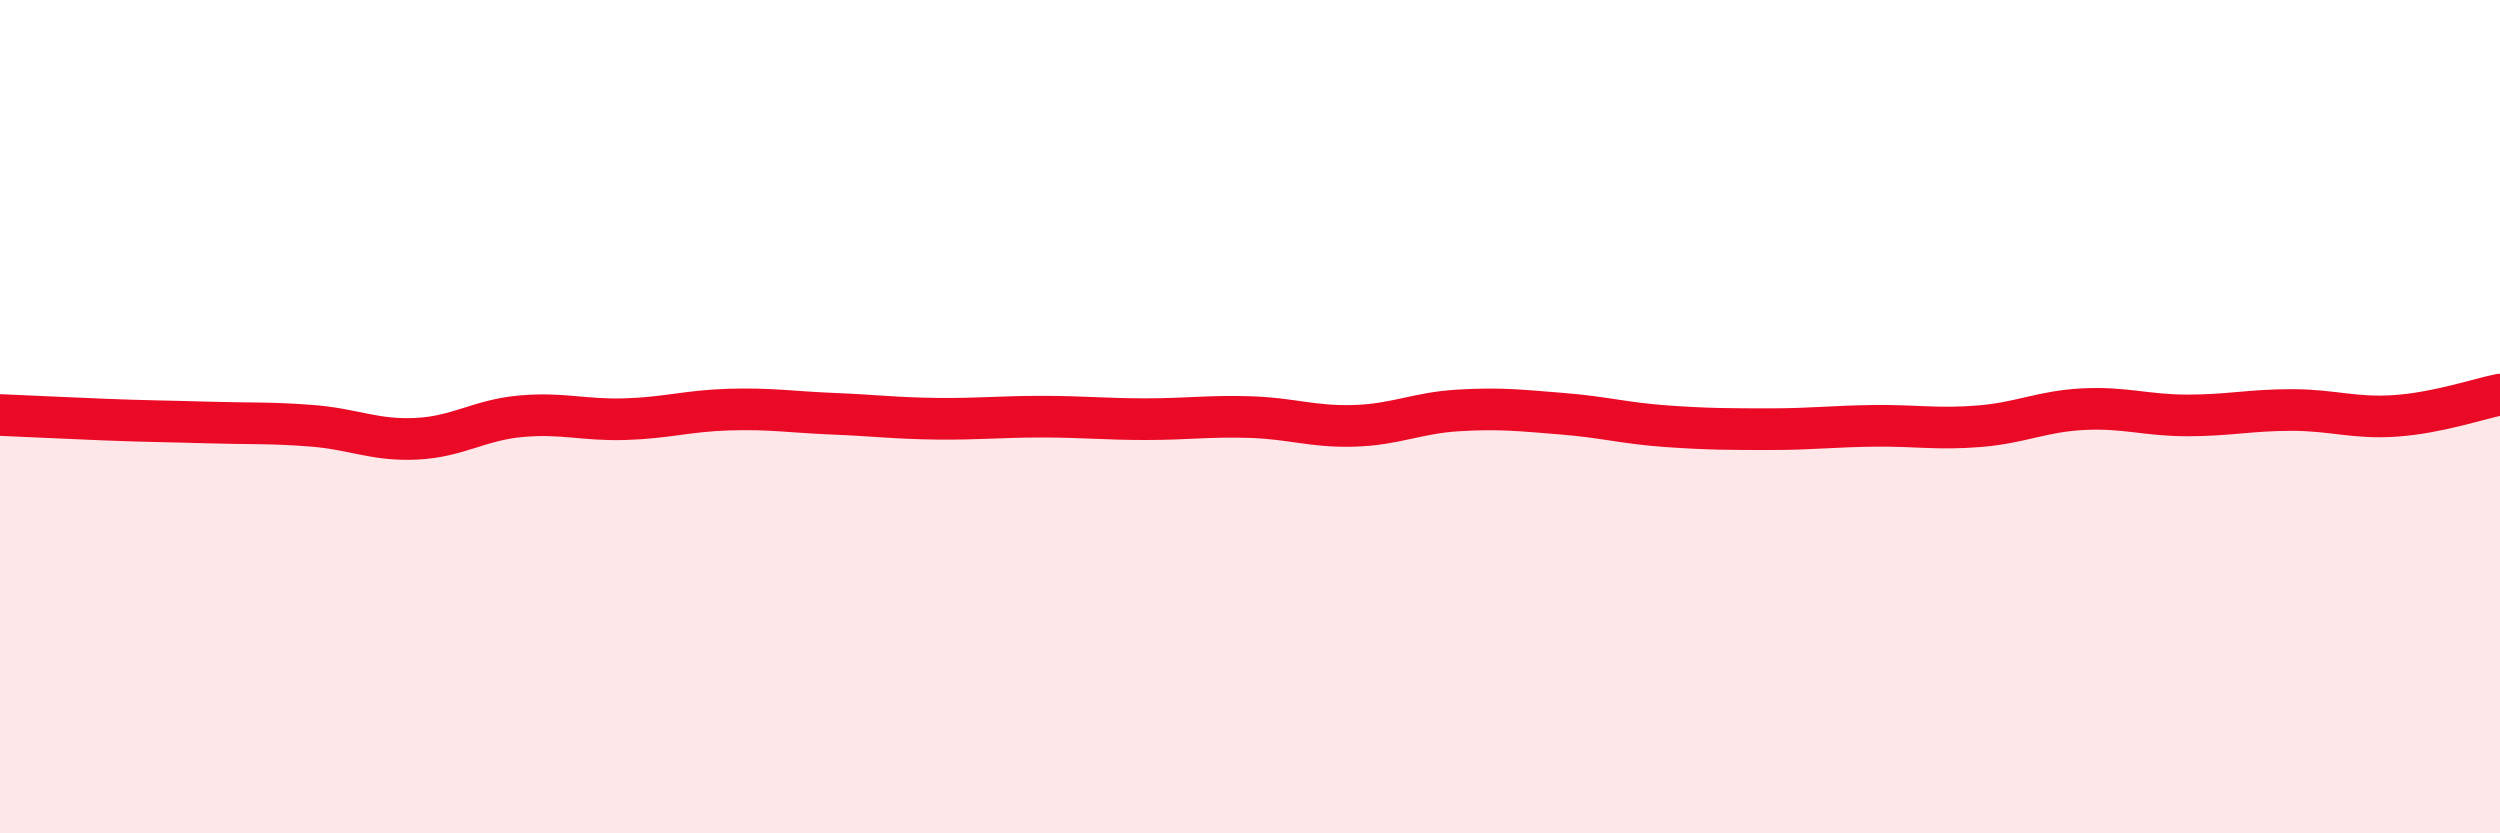
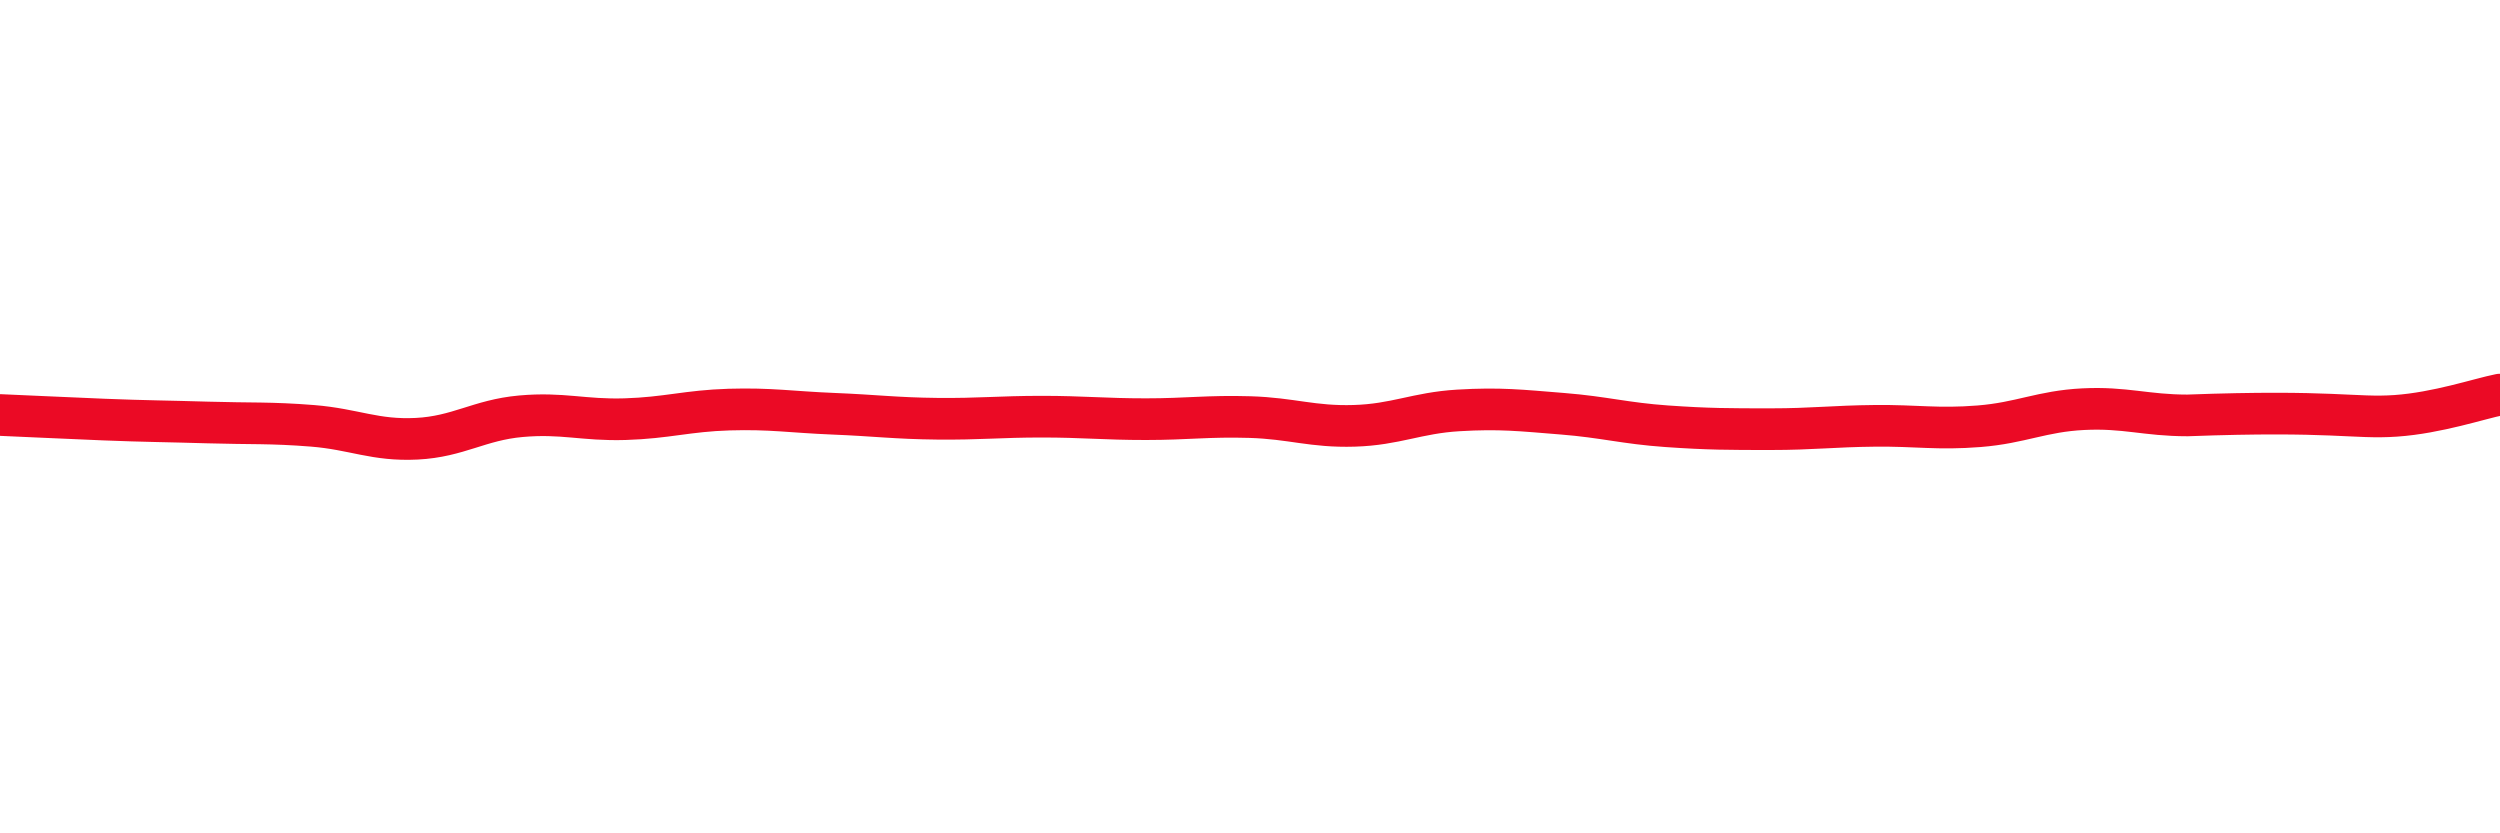
<svg xmlns="http://www.w3.org/2000/svg" width="60" height="20" viewBox="0 0 60 20">
-   <path d="M 0,9.96 C 0.5,9.98 1.5,10.03 2.5,10.07 C 3.5,10.11 4,10.11 5,10.14 C 6,10.17 6.5,10.14 7.5,10.22 C 8.5,10.3 9,10.58 10,10.53 C 11,10.48 11.5,10.08 12.5,9.99 C 13.5,9.9 14,10.09 15,10.06 C 16,10.03 16.5,9.86 17.5,9.83 C 18.5,9.8 19,9.89 20,9.93 C 21,9.97 21.5,10.04 22.5,10.05 C 23.5,10.06 24,10 25,10 C 26,10 26.5,10.06 27.5,10.06 C 28.5,10.06 29,9.98 30,10.01 C 31,10.04 31.5,10.25 32.5,10.22 C 33.5,10.19 34,9.91 35,9.85 C 36,9.79 36.5,9.85 37.5,9.93 C 38.5,10.01 39,10.16 40,10.23 C 41,10.3 41.5,10.3 42.5,10.3 C 43.5,10.3 44,10.23 45,10.22 C 46,10.21 46.5,10.31 47.5,10.23 C 48.5,10.15 49,9.87 50,9.82 C 51,9.77 51.5,9.97 52.5,9.97 C 53.5,9.97 54,9.84 55,9.84 C 56,9.84 56.5,10.05 57.5,9.98 C 58.5,9.91 59.5,9.57 60,9.47L60 20L0 20Z" fill="#EB0A25" opacity="0.1" stroke-linecap="round" stroke-linejoin="round" />
-   <path d="M 0,9.96 C 0.5,9.98 1.5,10.03 2.5,10.07 C 3.5,10.11 4,10.11 5,10.14 C 6,10.17 6.5,10.14 7.5,10.22 C 8.5,10.3 9,10.58 10,10.53 C 11,10.48 11.5,10.08 12.5,9.99 C 13.5,9.9 14,10.09 15,10.06 C 16,10.03 16.5,9.86 17.5,9.83 C 18.5,9.8 19,9.89 20,9.93 C 21,9.97 21.5,10.04 22.5,10.05 C 23.5,10.06 24,10 25,10 C 26,10 26.5,10.06 27.5,10.06 C 28.5,10.06 29,9.98 30,10.01 C 31,10.04 31.5,10.25 32.5,10.22 C 33.5,10.19 34,9.91 35,9.85 C 36,9.79 36.5,9.85 37.5,9.93 C 38.5,10.01 39,10.16 40,10.23 C 41,10.3 41.5,10.3 42.5,10.3 C 43.5,10.3 44,10.23 45,10.22 C 46,10.21 46.5,10.31 47.5,10.23 C 48.5,10.15 49,9.87 50,9.82 C 51,9.77 51.5,9.97 52.5,9.97 C 53.5,9.97 54,9.84 55,9.84 C 56,9.84 56.5,10.05 57.5,9.98 C 58.5,9.91 59.5,9.57 60,9.47" stroke="#EB0A25" stroke-width="1" fill="none" stroke-linecap="round" stroke-linejoin="round" />
+   <path d="M 0,9.96 C 0.5,9.98 1.5,10.03 2.5,10.07 C 3.5,10.11 4,10.11 5,10.14 C 6,10.17 6.5,10.14 7.5,10.22 C 8.5,10.3 9,10.58 10,10.53 C 11,10.48 11.5,10.08 12.5,9.99 C 13.5,9.9 14,10.09 15,10.06 C 16,10.03 16.5,9.86 17.5,9.83 C 18.5,9.8 19,9.89 20,9.93 C 21,9.97 21.5,10.04 22.5,10.05 C 23.5,10.06 24,10 25,10 C 26,10 26.5,10.06 27.5,10.06 C 28.5,10.06 29,9.98 30,10.01 C 31,10.04 31.5,10.25 32.5,10.22 C 33.5,10.19 34,9.91 35,9.85 C 36,9.79 36.5,9.85 37.5,9.93 C 38.5,10.01 39,10.16 40,10.23 C 41,10.3 41.5,10.3 42.5,10.3 C 43.5,10.3 44,10.23 45,10.22 C 46,10.21 46.5,10.31 47.5,10.23 C 48.5,10.15 49,9.87 50,9.82 C 51,9.77 51.5,9.97 52.5,9.97 C 56,9.84 56.5,10.05 57.5,9.98 C 58.5,9.91 59.5,9.57 60,9.47" stroke="#EB0A25" stroke-width="1" fill="none" stroke-linecap="round" stroke-linejoin="round" />
</svg>